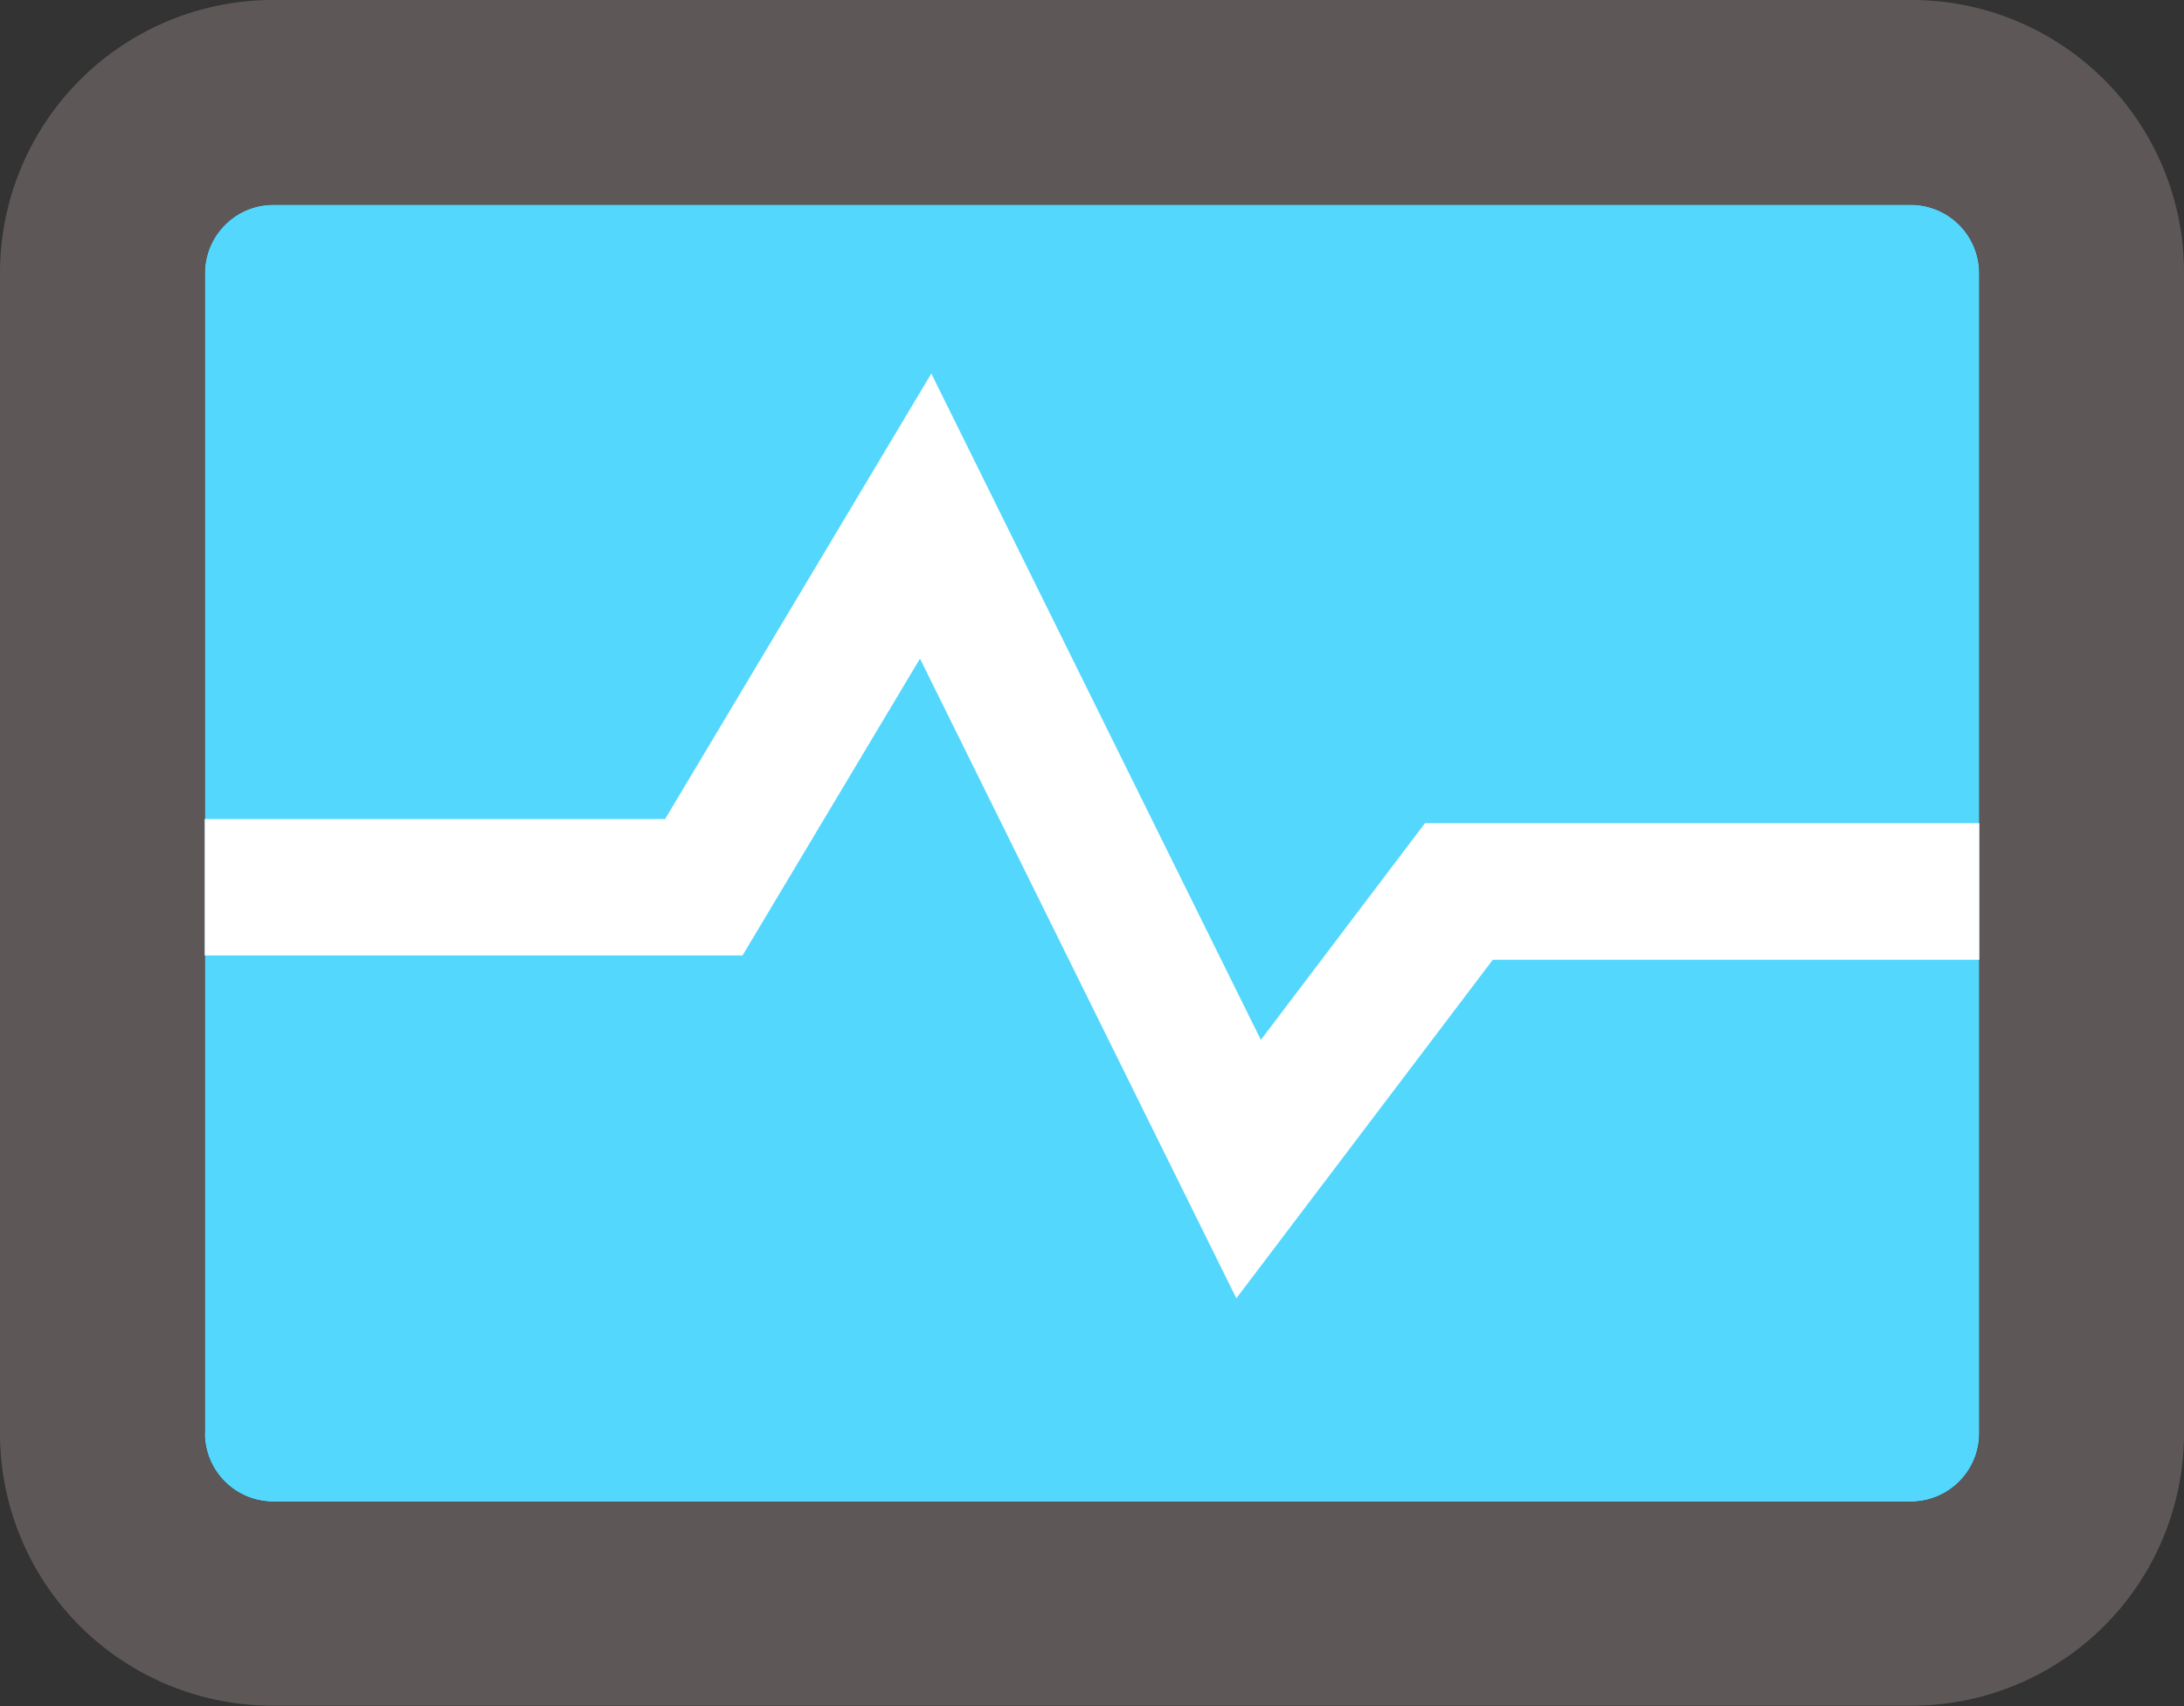
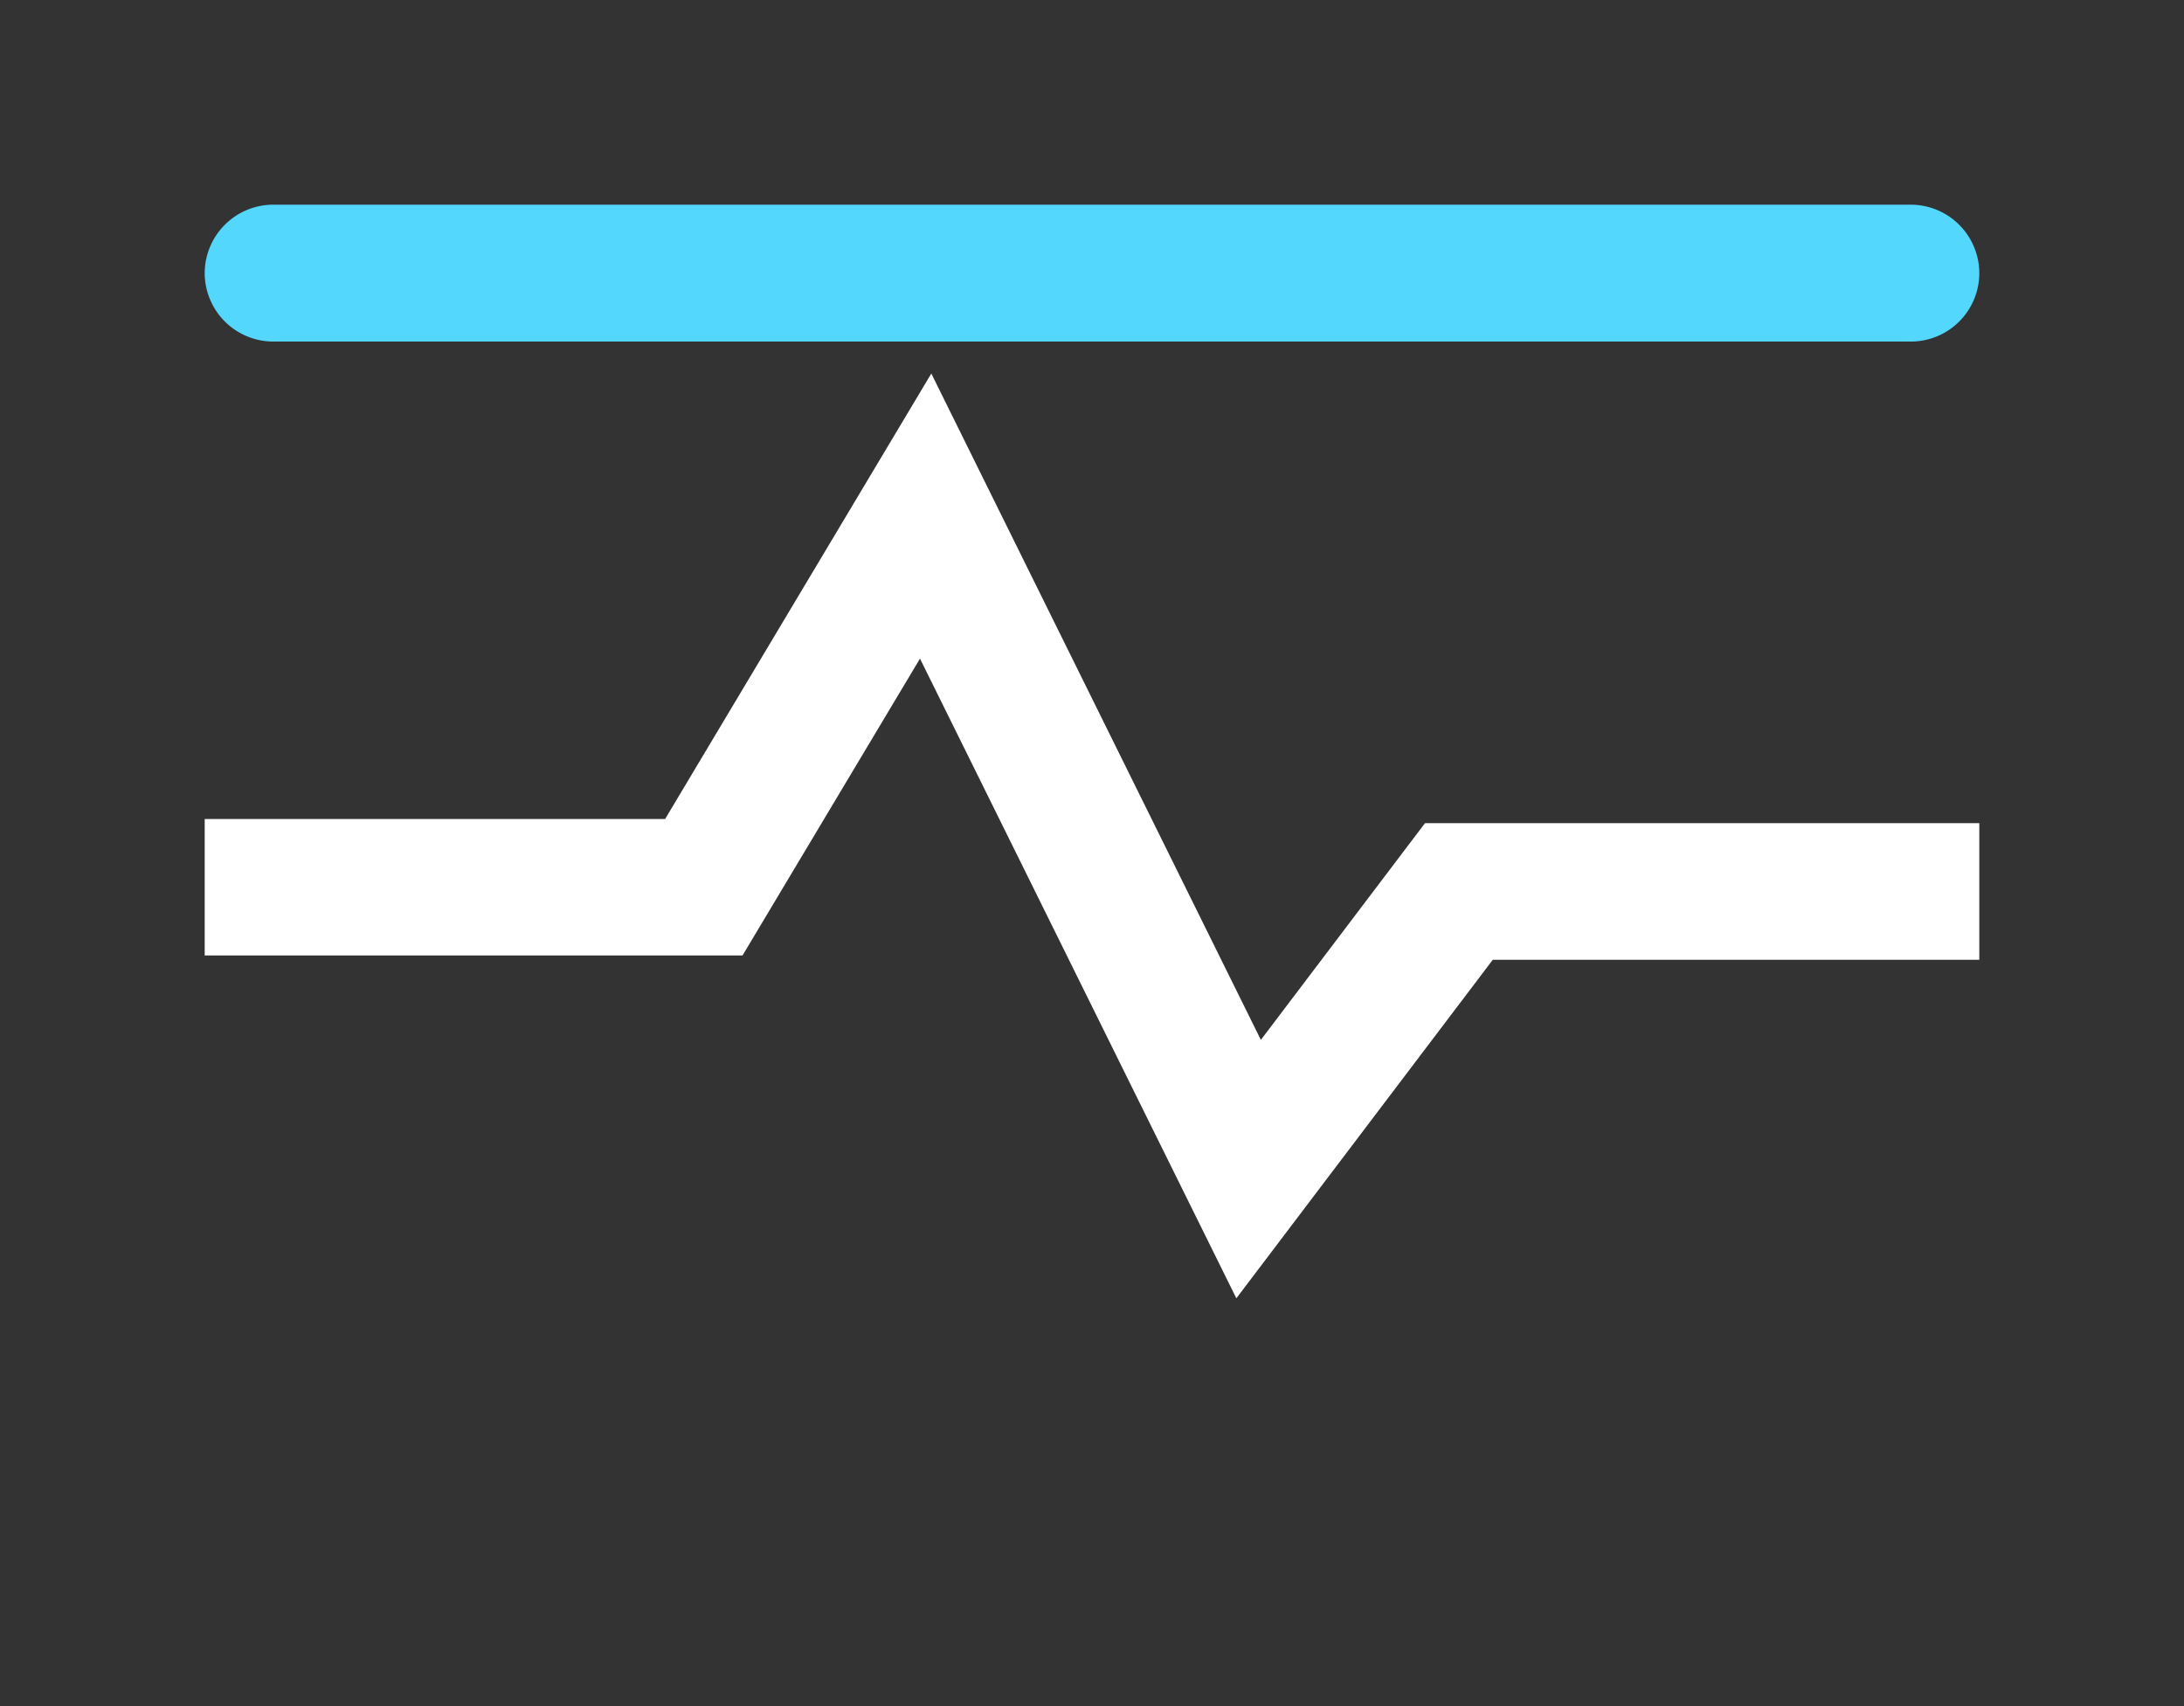
<svg xmlns="http://www.w3.org/2000/svg" id="Layer_1" data-name="Layer 1" viewBox="0 0 152.36 119.03">
  <rect x="0" y="0" width="152.36" height="119.03" fill="#333333" stroke="none" />
  <defs>
    <style>.cls-1{fill:#53d7fd;}.cls-2{fill:#5e5757;}.cls-3{fill:#fff;}</style>
  </defs>
  <title>Illustrations_webicons</title>
-   <path class="cls-1" d="M133.3,14.28H19.07a4.79,4.79,0,0,0-4.79,4.78V100a4.79,4.79,0,0,0,4.79,4.77H133.3a4.78,4.78,0,0,0,4.78-4.77V19.06A4.79,4.79,0,0,0,133.3,14.28Z" />
-   <path class="cls-2" d="M133.3,0H19.07A19.05,19.05,0,0,0,0,19.06V100a19,19,0,0,0,19.07,19H133.3a19,19,0,0,0,19.06-19V19.06A19,19,0,0,0,133.3,0Zm-119,100V19.06a4.79,4.79,0,0,1,4.79-4.78H133.3a4.79,4.79,0,0,1,4.78,4.78V100a4.78,4.78,0,0,1-4.78,4.77H19.07A4.79,4.79,0,0,1,14.28,100Z" />
+   <path class="cls-1" d="M133.3,14.28H19.07a4.79,4.79,0,0,0-4.79,4.78a4.79,4.79,0,0,0,4.79,4.77H133.3a4.78,4.78,0,0,0,4.78-4.77V19.06A4.79,4.79,0,0,0,133.3,14.28Z" />
  <polygon class="cls-3" points="86.25 90.58 64.18 45.95 51.8 66.66 14.28 66.66 14.28 57.14 46.4 57.14 64.97 26.06 87.96 72.55 99.41 57.43 138.08 57.43 138.08 66.96 104.14 66.96 86.25 90.58" />
</svg>